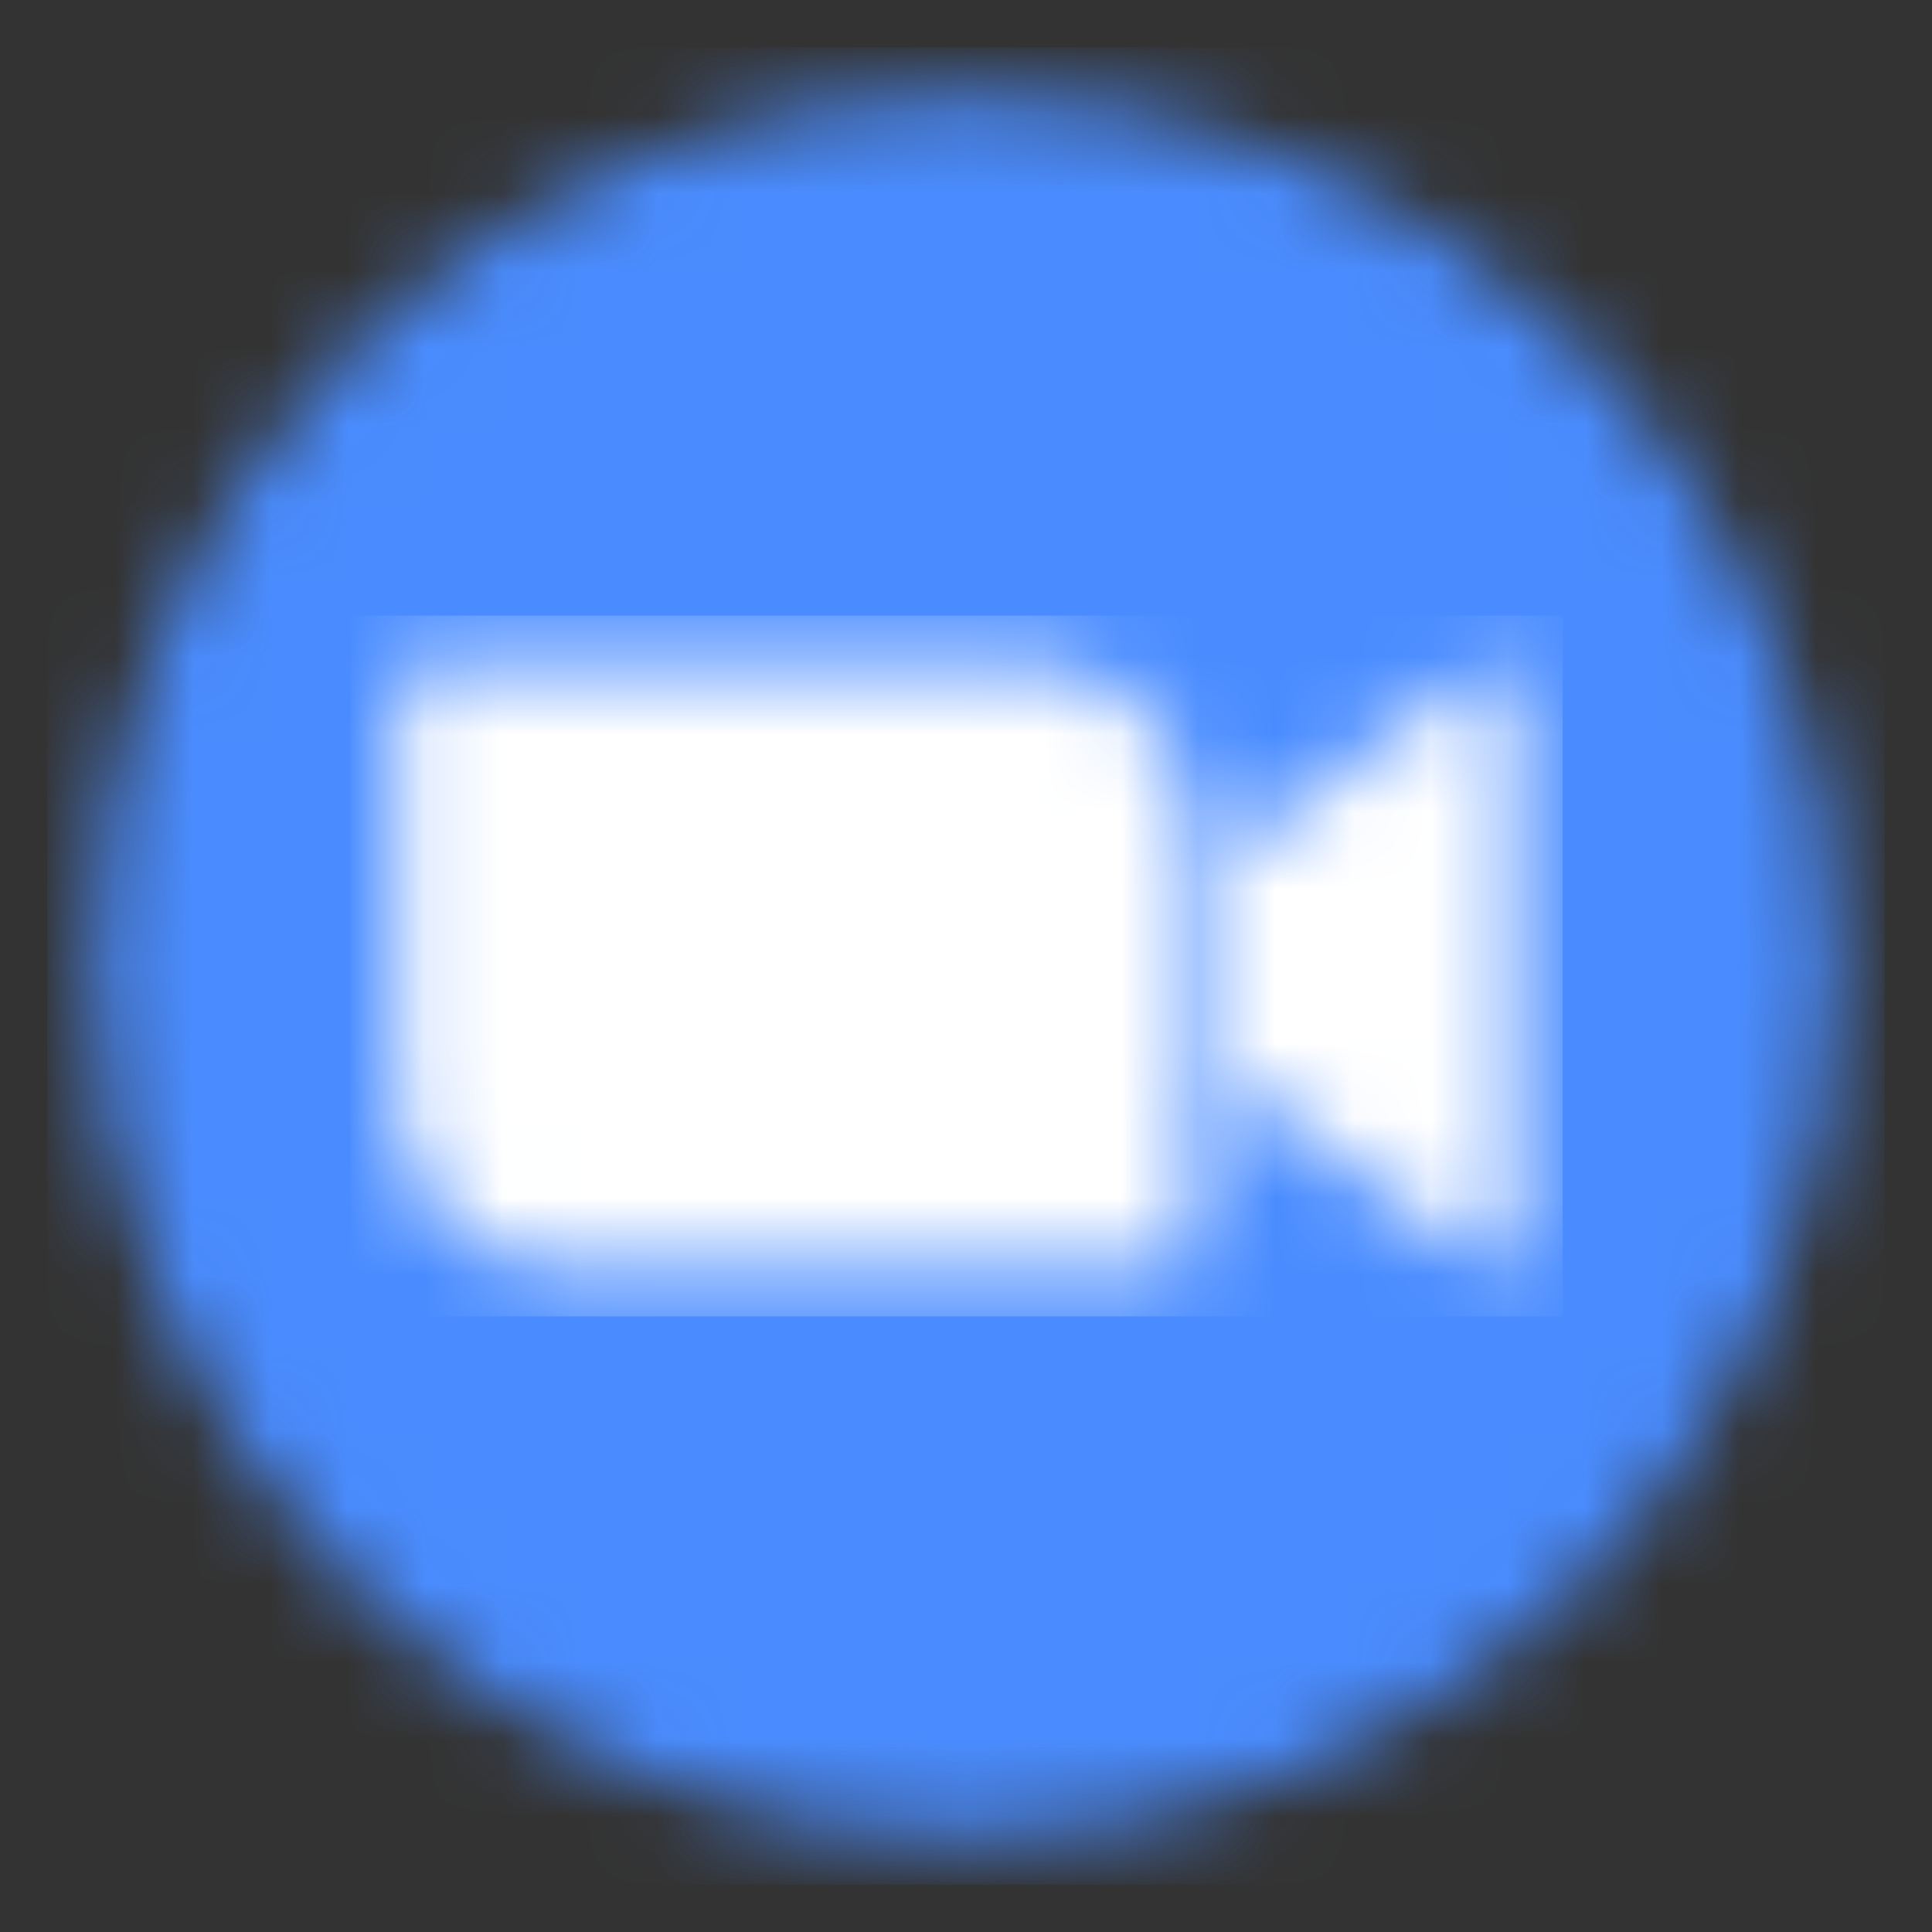
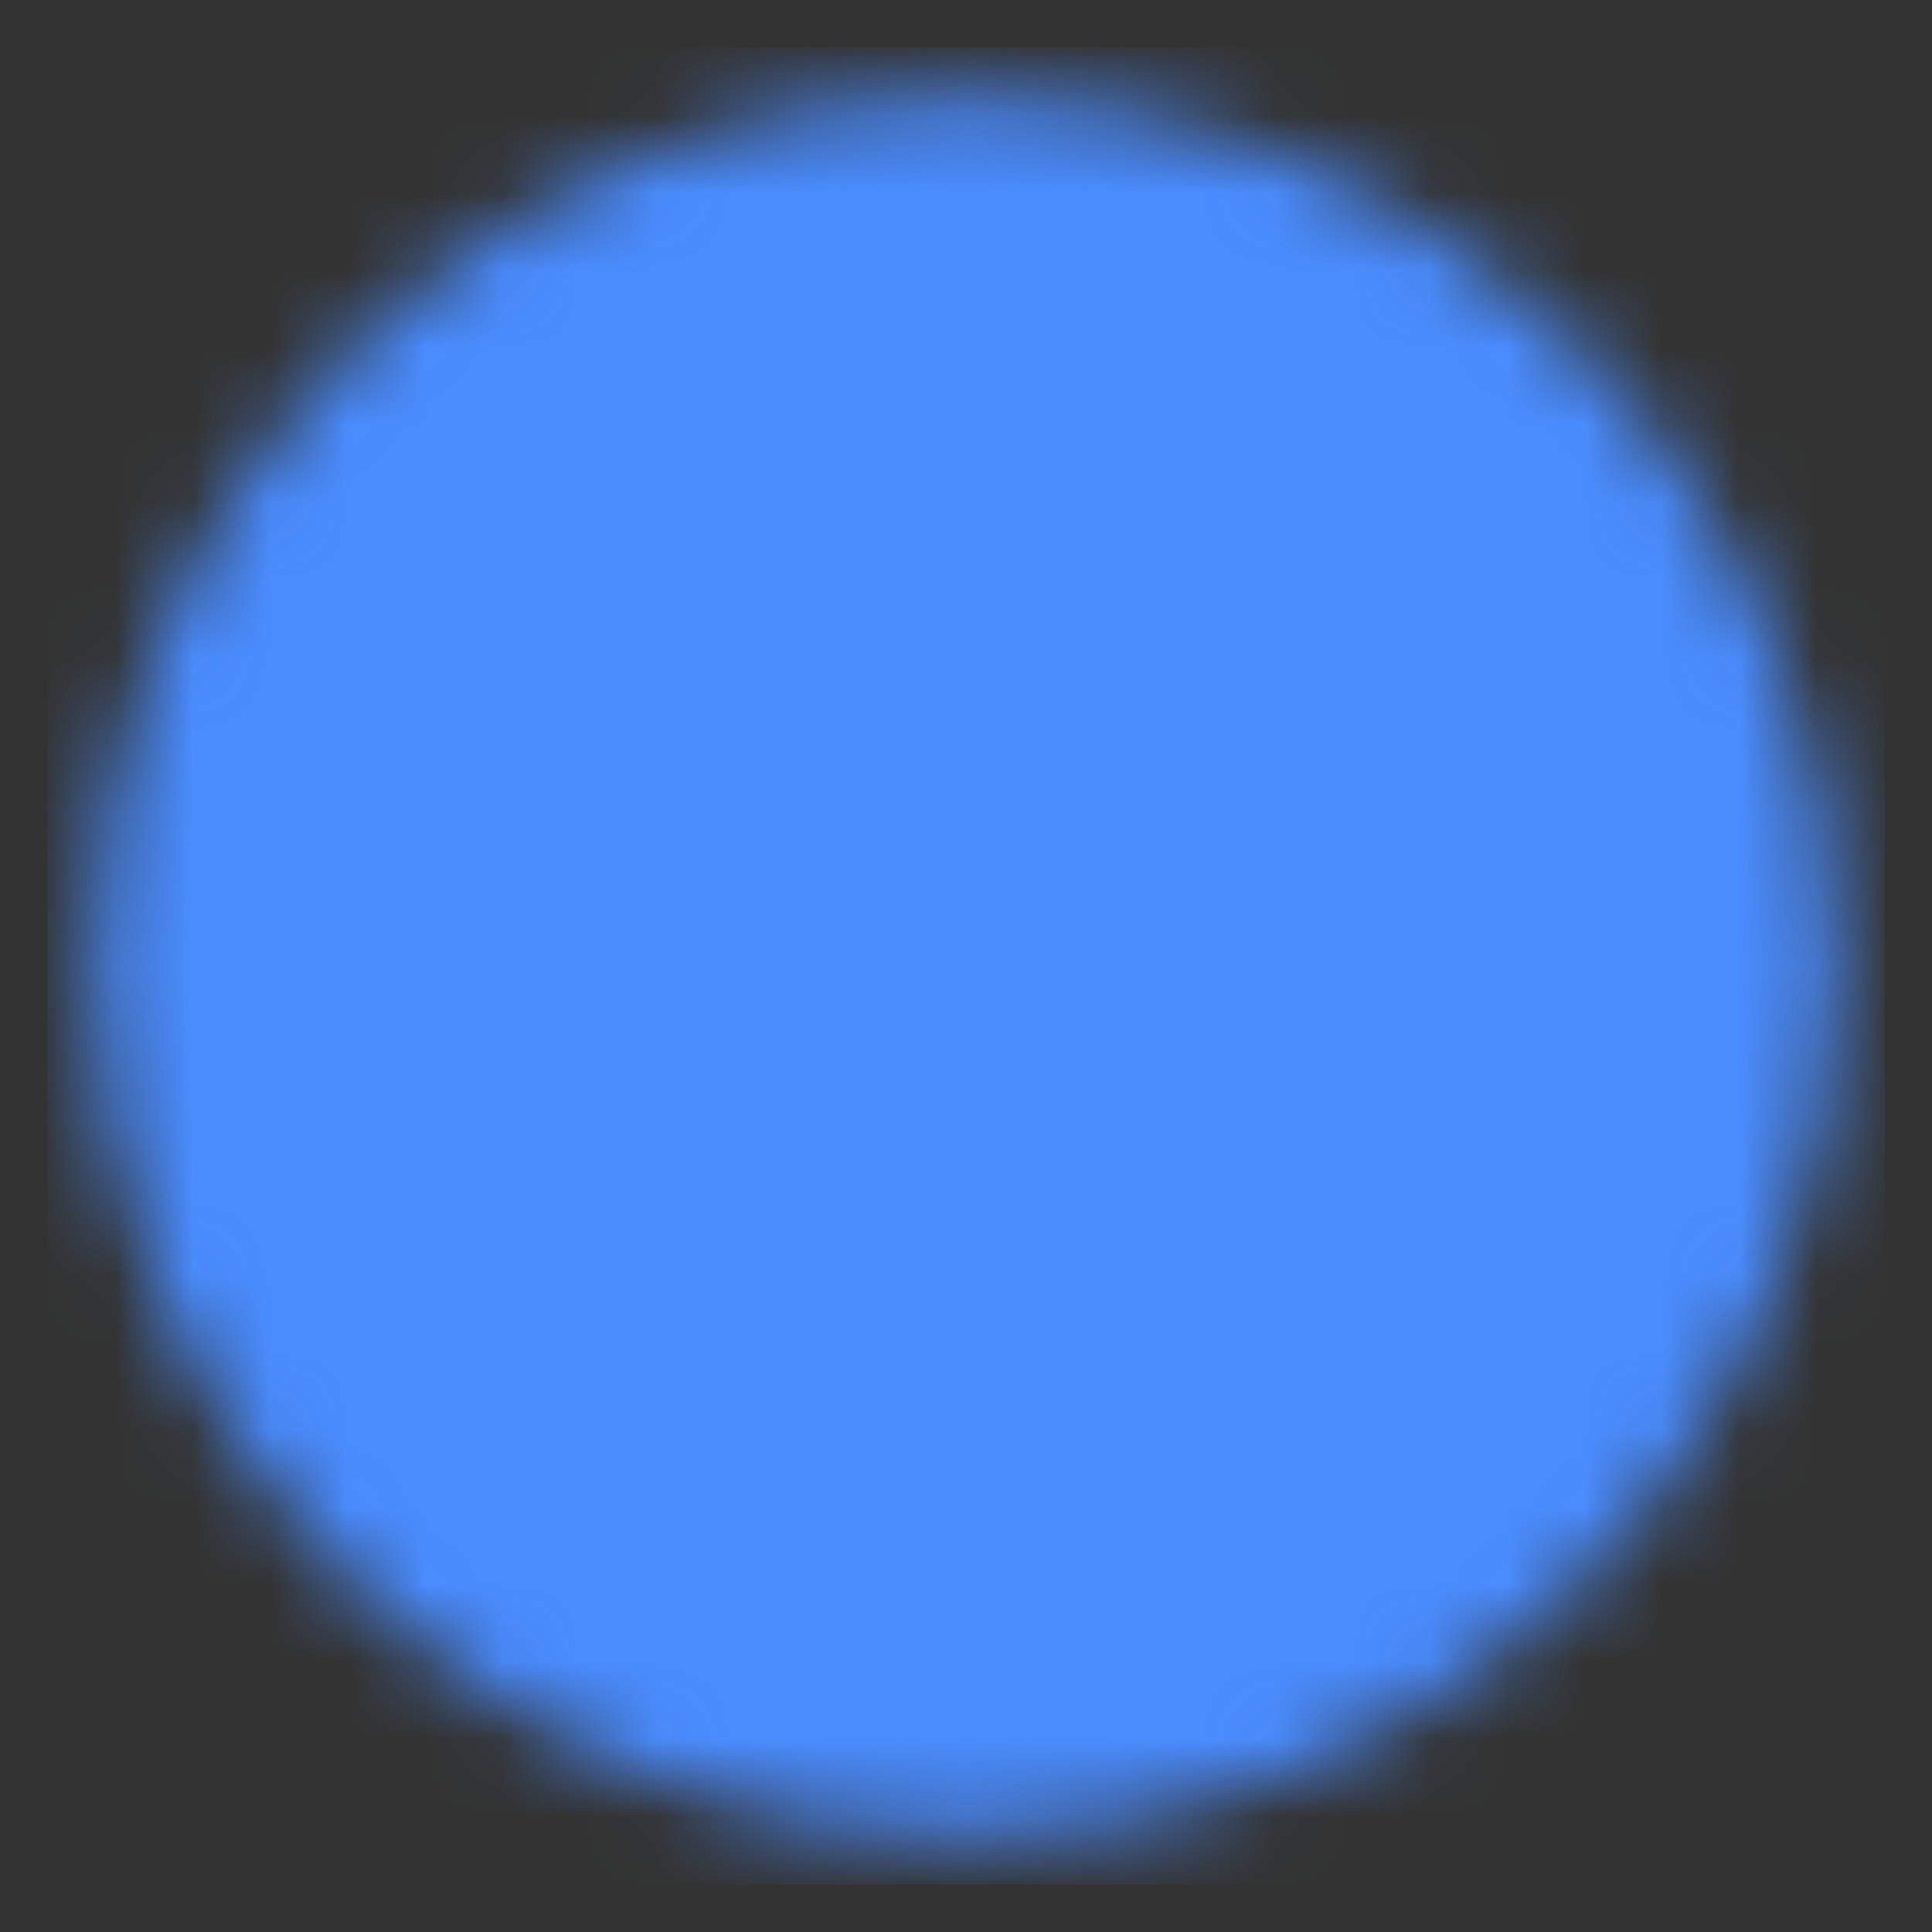
<svg xmlns="http://www.w3.org/2000/svg" width="25" height="25" viewBox="0 0 25 25" fill="none">
  <rect x="0" y="0" width="25" height="25" fill="#333333" stroke="none" />
  <g clip-path="url(#clip0_130_1420)">
    <mask id="mask0_130_1420" style="mask-type:luminance" maskUnits="userSpaceOnUse" x="-26" y="-22" width="124" height="69">
      <path d="M-25.123 -21.936H97.426V46.936H-25.123V-21.936Z" fill="white" />
    </mask>
    <g mask="url(#mask0_130_1420)">
      <mask id="mask1_130_1420" style="mask-type:luminance" maskUnits="userSpaceOnUse" x="1" y="1" width="23" height="23">
        <path d="M12.499 23.774C18.726 23.774 23.774 18.727 23.774 12.5C23.774 6.273 18.726 1.225 12.499 1.225C6.272 1.225 1.225 6.273 1.225 12.5C1.225 18.727 6.272 23.774 12.499 23.774Z" fill="white" />
      </mask>
      <g mask="url(#mask1_130_1420)">
        <path d="M0.612 0.613H24.387V24.387H0.612V0.613Z" fill="#4A8CFF" />
      </g>
      <mask id="mask2_130_1420" style="mask-type:luminance" maskUnits="userSpaceOnUse" x="5" y="8" width="15" height="9">
-         <path d="M15.931 11.037L19.117 8.708C19.395 8.482 19.607 8.534 19.607 8.953V16.054C19.607 16.524 19.343 16.471 19.117 16.299L15.931 13.971V11.037ZM5.146 8.971V14.265C5.149 14.839 5.38 15.389 5.789 15.794C6.197 16.198 6.749 16.424 7.324 16.422H15.045C15.149 16.422 15.249 16.381 15.324 16.307C15.398 16.234 15.44 16.134 15.441 16.029V10.735C15.438 10.161 15.207 9.61 14.798 9.206C14.39 8.802 13.838 8.576 13.263 8.578H5.542C5.438 8.578 5.338 8.619 5.263 8.693C5.189 8.766 5.147 8.866 5.146 8.971Z" fill="white" />
-       </mask>
+         </mask>
      <g mask="url(#mask2_130_1420)">
-         <path d="M4.534 7.966H20.221V17.034H4.534V7.966Z" fill="white" />
+         <path d="M4.534 7.966H20.221H4.534V7.966Z" fill="white" />
      </g>
    </g>
  </g>
  <defs>
    <clipPath id="clip0_130_1420">
      <rect width="25" height="25" fill="white" />
    </clipPath>
  </defs>
</svg>